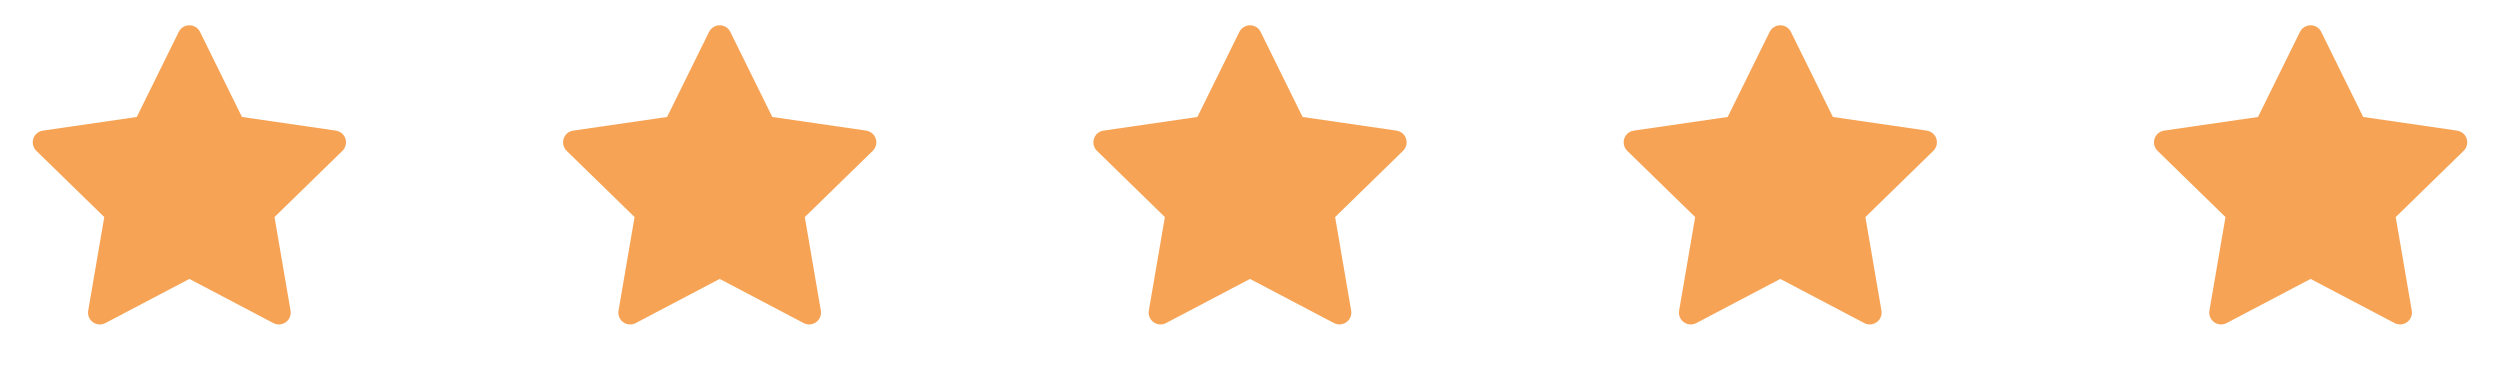
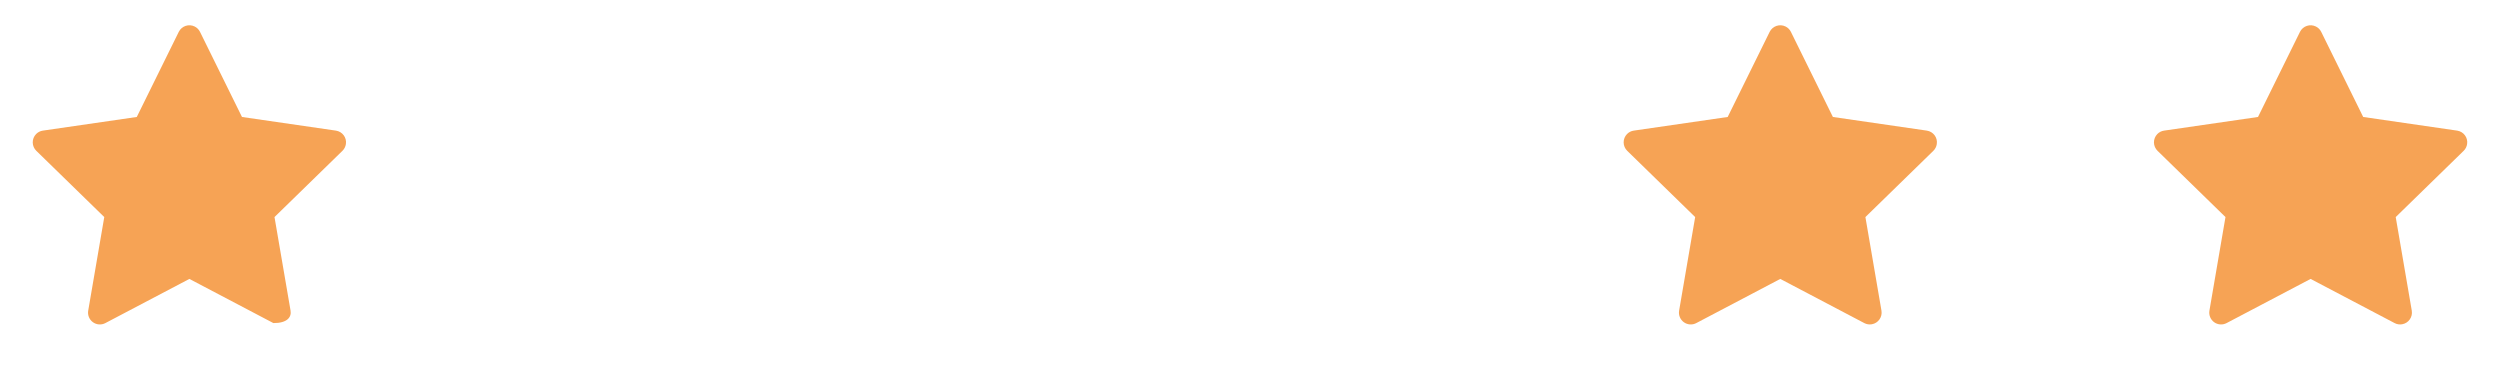
<svg xmlns="http://www.w3.org/2000/svg" width="280" height="43" viewBox="0 0 280 43" fill="none">
-   <path d="M37.621 14.629L27.102 13.101L22.4 3.568C22.271 3.307 22.06 3.095 21.799 2.967C21.144 2.644 20.349 2.913 20.022 3.568L15.319 13.101L4.8 14.629C4.51 14.671 4.245 14.807 4.042 15.015C3.797 15.267 3.661 15.606 3.666 15.958C3.671 16.31 3.815 16.646 4.067 16.891L11.678 24.311L9.88 34.789C9.837 35.033 9.864 35.283 9.957 35.513C10.05 35.742 10.206 35.94 10.406 36.086C10.606 36.231 10.843 36.318 11.09 36.335C11.336 36.353 11.583 36.301 11.802 36.185L21.211 31.239L30.619 36.185C30.876 36.322 31.175 36.368 31.46 36.318C32.181 36.194 32.666 35.51 32.542 34.789L30.744 24.311L38.354 16.891C38.562 16.688 38.698 16.423 38.74 16.133C38.852 15.408 38.346 14.737 37.621 14.629V14.629Z" fill="#F6A355" />
-   <path d="M97.016 14.629L86.497 13.101L81.794 3.568C81.666 3.307 81.454 3.095 81.194 2.967C80.539 2.644 79.743 2.913 79.416 3.568L74.714 13.101L64.195 14.629C63.905 14.671 63.64 14.807 63.437 15.015C63.191 15.267 63.056 15.606 63.061 15.958C63.065 16.31 63.209 16.646 63.462 16.891L71.072 24.311L69.274 34.789C69.232 35.033 69.259 35.283 69.352 35.513C69.445 35.742 69.6 35.94 69.801 36.086C70.001 36.231 70.238 36.318 70.484 36.335C70.731 36.353 70.978 36.301 71.197 36.185L80.605 31.239L90.014 36.185C90.271 36.322 90.569 36.368 90.855 36.318C91.576 36.194 92.061 35.51 91.936 34.789L90.138 24.311L97.749 16.891C97.956 16.688 98.093 16.423 98.134 16.133C98.246 15.408 97.741 14.737 97.016 14.629V14.629Z" fill="#F6A355" />
-   <path d="M156.41 14.629L145.891 13.101L141.189 3.568C141.06 3.307 140.849 3.095 140.588 2.967C139.933 2.644 139.138 2.913 138.811 3.568L134.108 13.101L123.589 14.629C123.299 14.671 123.034 14.807 122.831 15.015C122.586 15.267 122.451 15.606 122.455 15.958C122.46 16.31 122.604 16.646 122.856 16.891L130.467 24.311L128.669 34.789C128.627 35.033 128.653 35.283 128.747 35.513C128.84 35.742 128.995 35.94 129.195 36.086C129.395 36.231 129.632 36.318 129.879 36.335C130.126 36.353 130.372 36.301 130.591 36.185L140 31.239L149.408 36.185C149.665 36.322 149.964 36.368 150.25 36.318C150.97 36.194 151.455 35.51 151.331 34.789L149.533 24.311L157.143 16.891C157.351 16.688 157.487 16.423 157.529 16.133C157.641 15.408 157.135 14.737 156.41 14.629V14.629Z" fill="#F6A355" />
+   <path d="M37.621 14.629L27.102 13.101L22.4 3.568C22.271 3.307 22.06 3.095 21.799 2.967C21.144 2.644 20.349 2.913 20.022 3.568L15.319 13.101L4.8 14.629C4.51 14.671 4.245 14.807 4.042 15.015C3.797 15.267 3.661 15.606 3.666 15.958C3.671 16.31 3.815 16.646 4.067 16.891L11.678 24.311L9.88 34.789C9.837 35.033 9.864 35.283 9.957 35.513C10.05 35.742 10.206 35.94 10.406 36.086C10.606 36.231 10.843 36.318 11.09 36.335C11.336 36.353 11.583 36.301 11.802 36.185L21.211 31.239L30.619 36.185C32.181 36.194 32.666 35.51 32.542 34.789L30.744 24.311L38.354 16.891C38.562 16.688 38.698 16.423 38.74 16.133C38.852 15.408 38.346 14.737 37.621 14.629V14.629Z" fill="#F6A355" />
  <path d="M215.803 14.629L205.284 13.101L200.581 3.568C200.453 3.307 200.242 3.095 199.981 2.967C199.326 2.644 198.531 2.913 198.203 3.568L193.501 13.101L182.982 14.629C182.692 14.671 182.427 14.807 182.224 15.015C181.978 15.267 181.843 15.606 181.848 15.958C181.852 16.31 181.997 16.646 182.249 16.891L189.859 24.311L188.061 34.789C188.019 35.033 188.046 35.283 188.139 35.513C188.232 35.742 188.388 35.94 188.588 36.086C188.788 36.231 189.025 36.318 189.271 36.335C189.518 36.353 189.765 36.301 189.984 36.185L199.392 31.239L208.801 36.185C209.058 36.322 209.356 36.368 209.642 36.318C210.363 36.194 210.848 35.51 210.723 34.789L208.925 24.311L216.536 16.891C216.743 16.688 216.88 16.423 216.921 16.133C217.033 15.408 216.528 14.737 215.803 14.629V14.629Z" fill="#F6A355" />
  <path d="M275.197 14.629L264.678 13.101L259.976 3.568C259.847 3.307 259.636 3.095 259.375 2.967C258.721 2.644 257.925 2.913 257.598 3.568L252.896 13.101L242.376 14.629C242.086 14.671 241.821 14.807 241.618 15.015C241.373 15.267 241.238 15.606 241.242 15.958C241.247 16.31 241.391 16.646 241.643 16.891L249.254 24.311L247.456 34.789C247.414 35.033 247.441 35.283 247.534 35.513C247.627 35.742 247.782 35.94 247.982 36.086C248.182 36.231 248.419 36.318 248.666 36.335C248.913 36.353 249.159 36.301 249.378 36.185L258.787 31.239L268.196 36.185C268.452 36.322 268.751 36.368 269.037 36.318C269.758 36.194 270.242 35.51 270.118 34.789L268.32 24.311L275.931 16.891C276.138 16.688 276.274 16.423 276.316 16.133C276.428 15.408 275.922 14.737 275.197 14.629V14.629Z" fill="#F6A355" />
</svg>